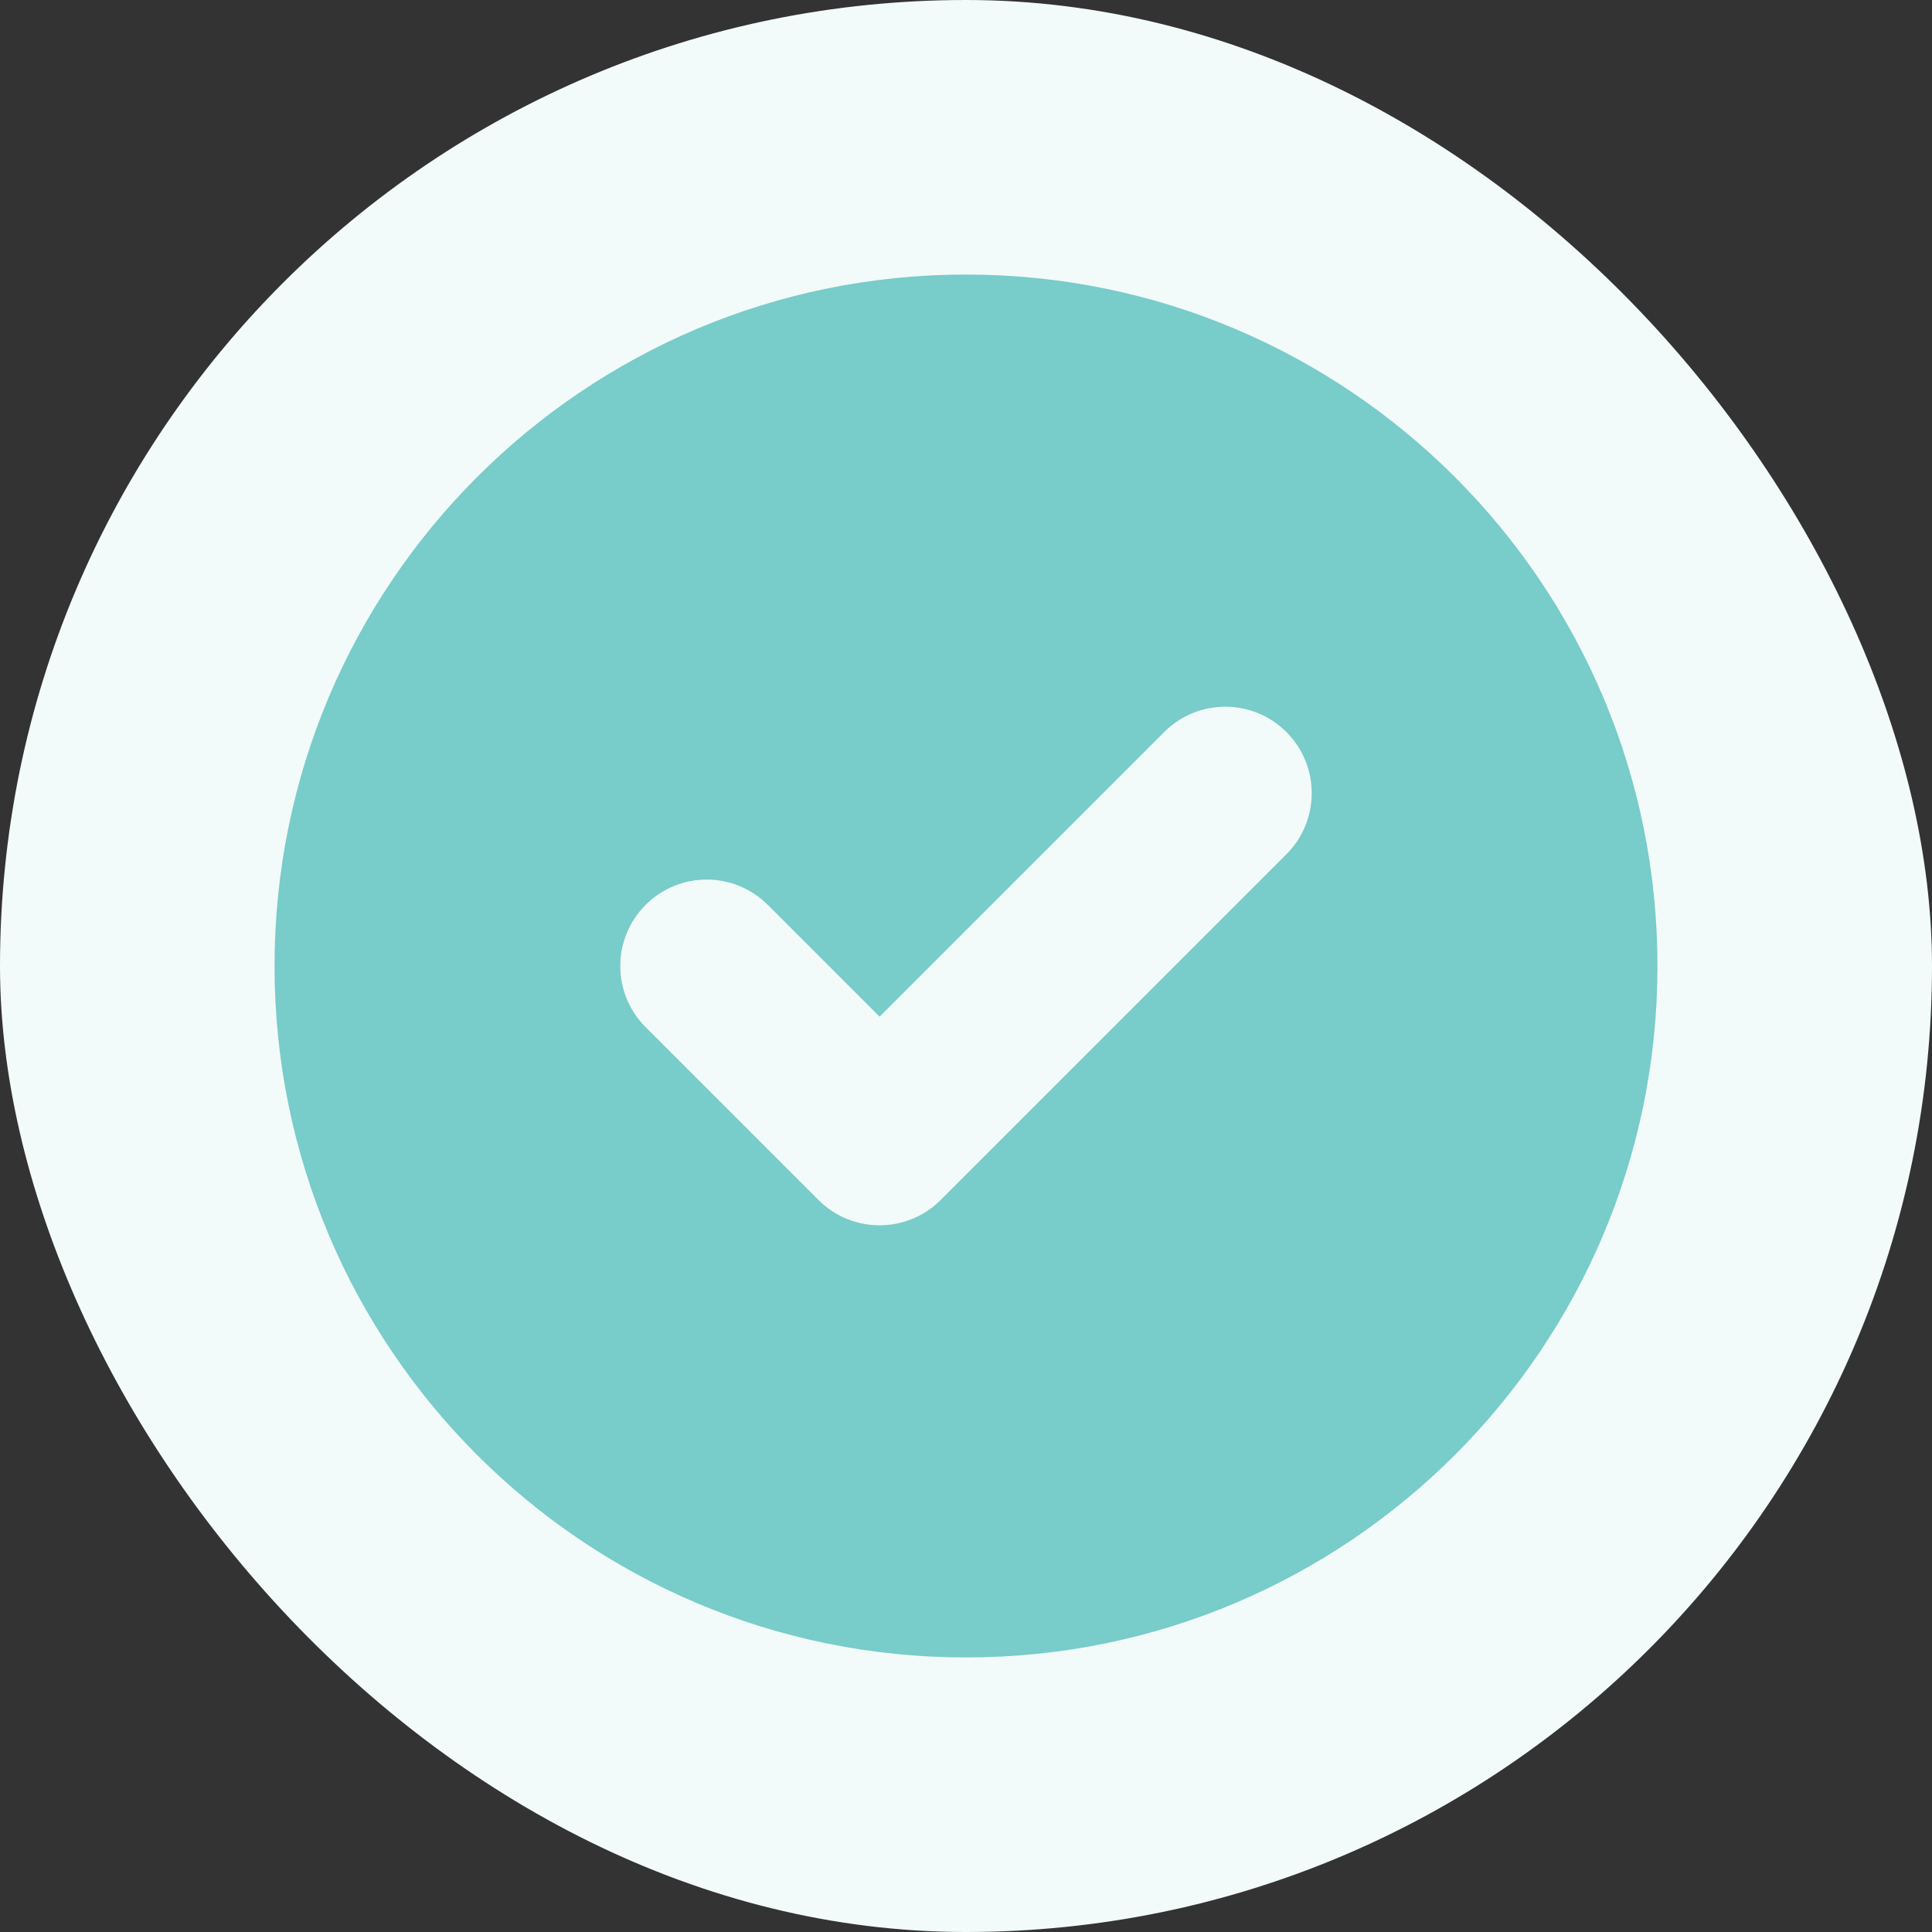
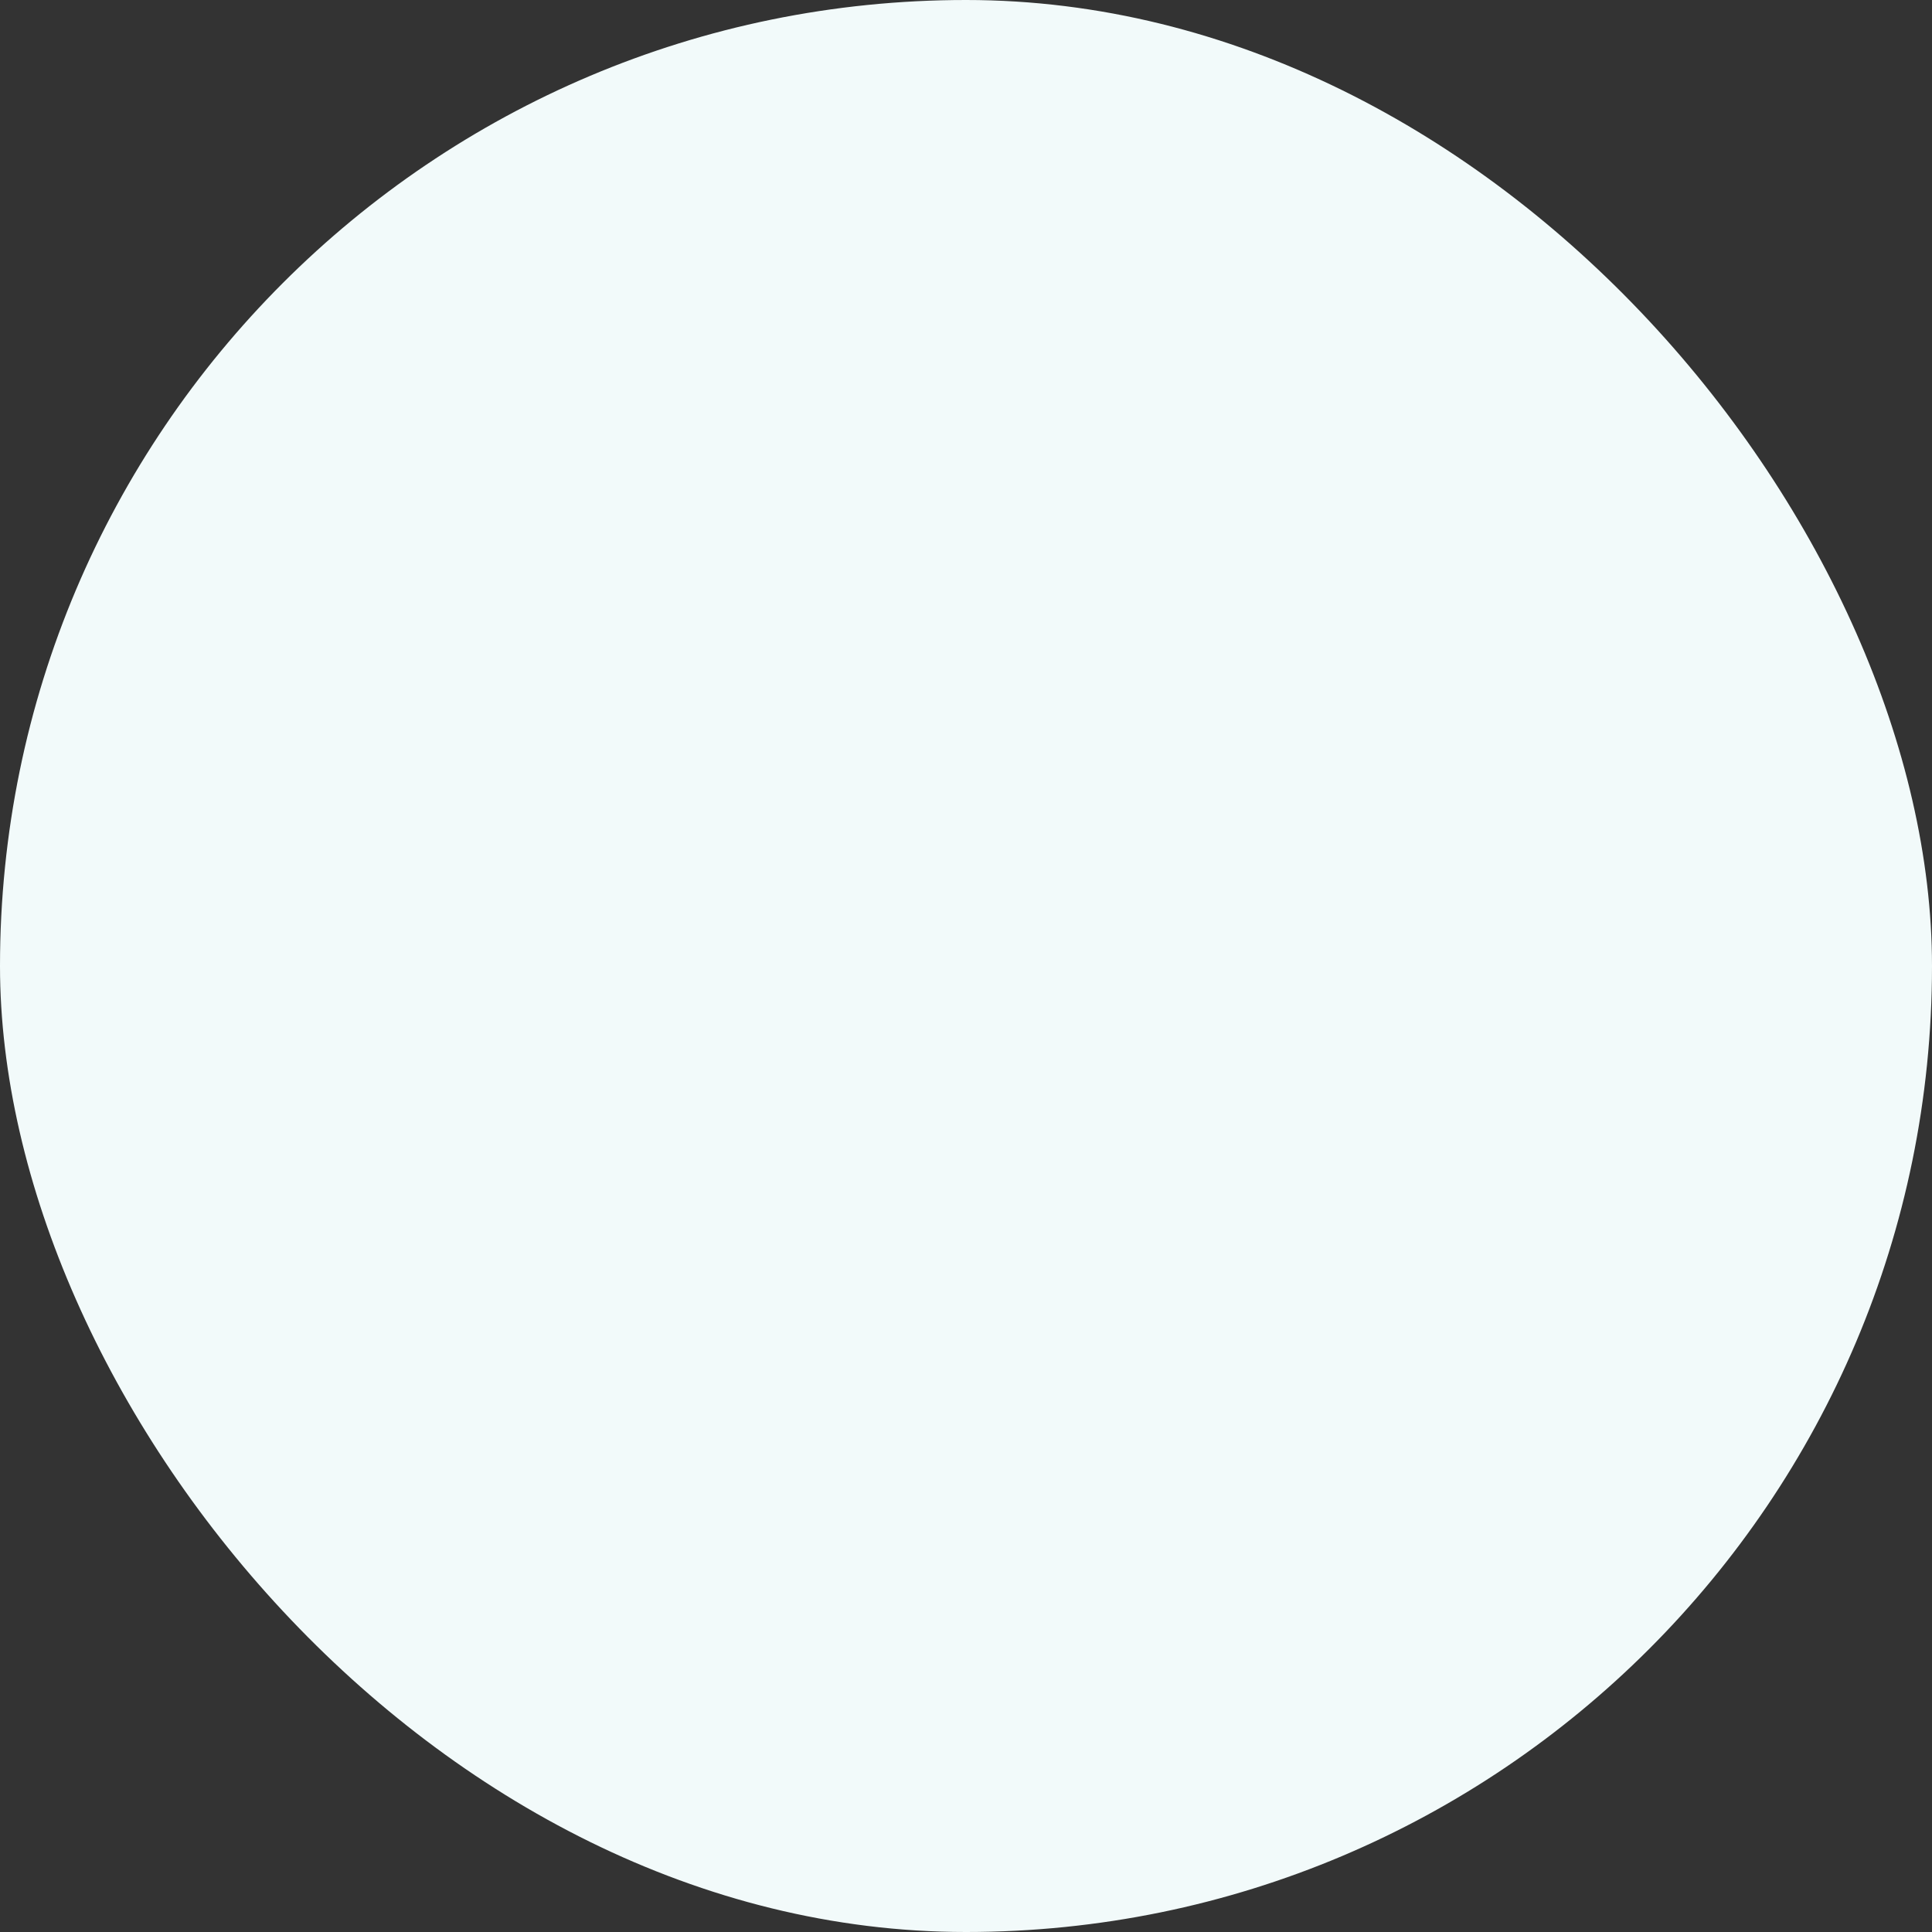
<svg xmlns="http://www.w3.org/2000/svg" width="76" height="76" viewBox="0 0 76 76" fill="none">
  <rect x="0" y="0" width="76" height="76" fill="#333333" stroke="none" />
  <rect width="76" height="76" rx="38" fill="#F2FAFA" />
-   <path fill-rule="evenodd" clip-rule="evenodd" d="M38 65.2C53.022 65.2 65.2 53.022 65.2 38C65.2 22.978 53.022 10.8 38 10.8C22.978 10.8 10.8 22.978 10.8 38C10.8 53.022 22.978 65.2 38 65.2ZM50.604 33.604C51.932 32.276 51.932 30.124 50.604 28.796C49.276 27.468 47.123 27.468 45.796 28.796L34.6 39.992L30.204 35.596C28.876 34.268 26.723 34.268 25.396 35.596C24.068 36.924 24.068 39.077 25.396 40.404L32.196 47.204C33.523 48.532 35.676 48.532 37.004 47.204L50.604 33.604Z" fill="#78CCC9" />
</svg>